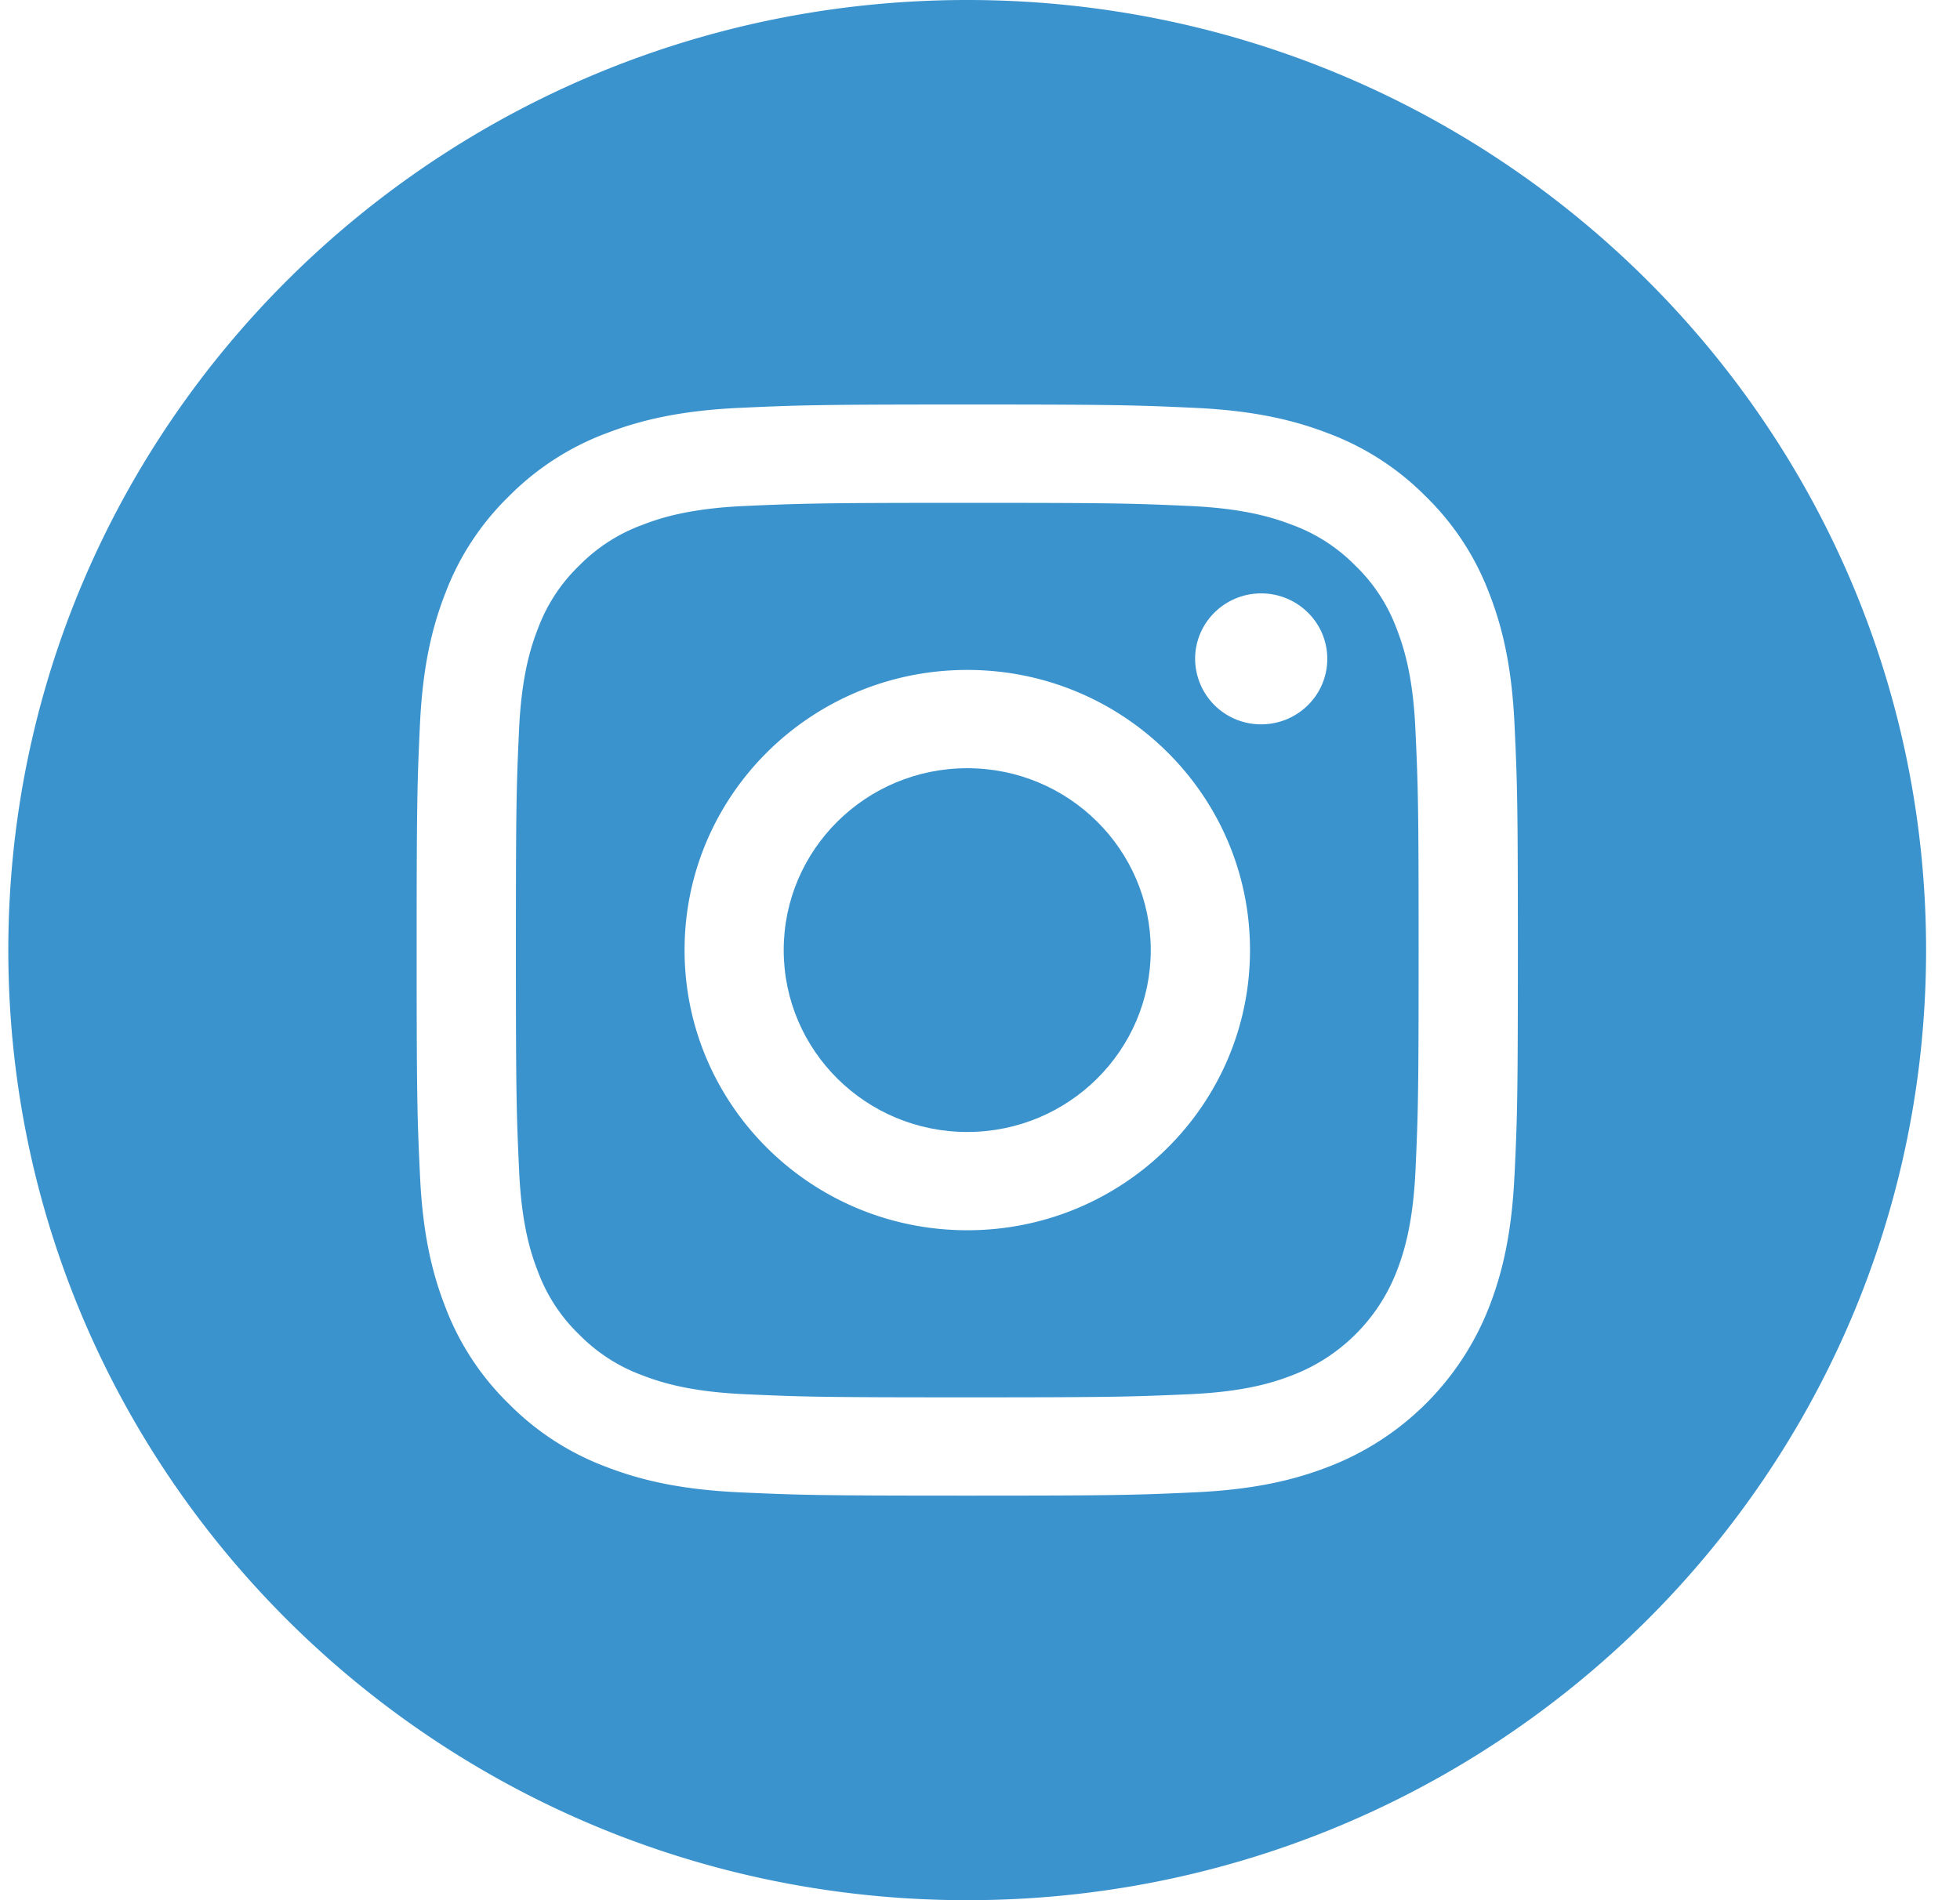
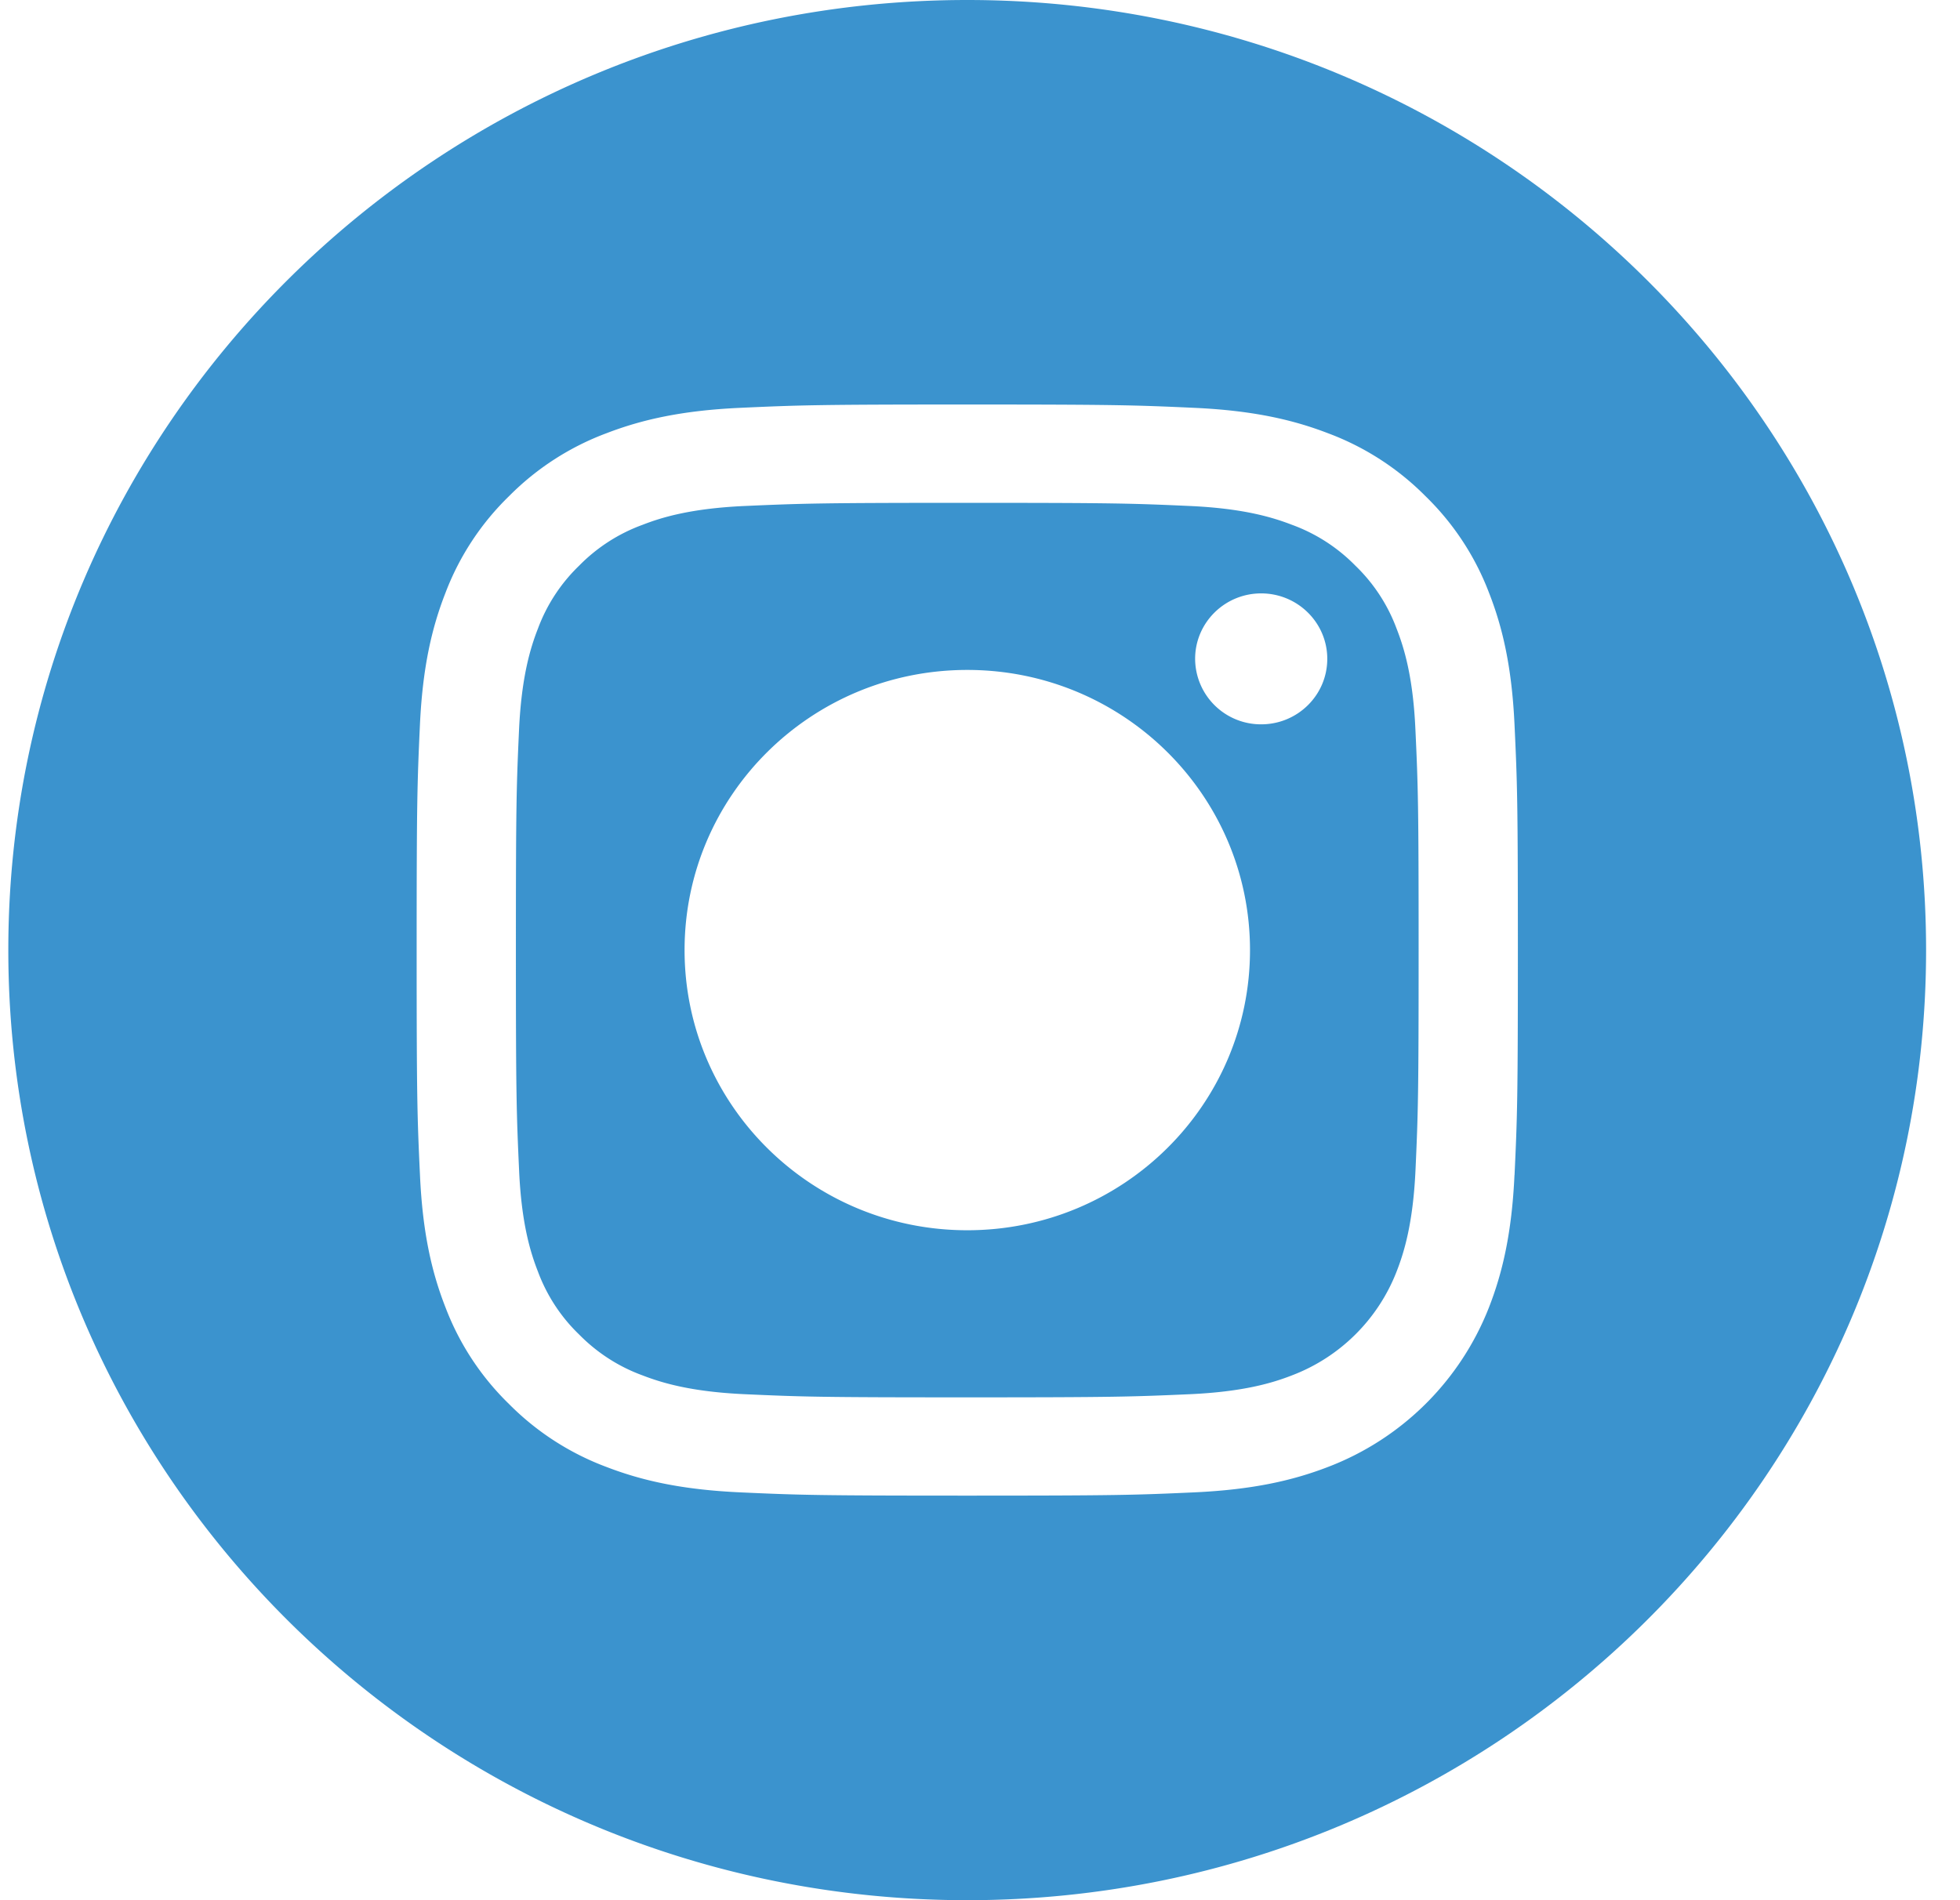
<svg xmlns="http://www.w3.org/2000/svg" width="33" height="32" fill="none">
-   <path fill="#3B93CE" d="M19.375 16c0 1.691-1.383 3.063-3.09 3.063-1.706 0-3.09-1.372-3.09-3.063s1.384-3.063 3.09-3.063c1.707 0 3.09 1.372 3.09 3.063Z" />
  <path fill="#3B93CE" d="M23.512 10.581a2.846 2.846 0 0 0-.693-1.056 2.872 2.872 0 0 0-1.066-.687c-.327-.126-.817-.276-1.721-.317-.978-.044-1.271-.053-3.746-.053-2.476 0-2.769.01-3.747.053-.903.041-1.394.19-1.72.317a2.871 2.871 0 0 0-1.067.687 2.846 2.846 0 0 0-.693 1.056c-.127.324-.278.81-.32 1.706-.044.97-.053 1.26-.053 3.713 0 2.453.01 2.744.054 3.713.04.895.192 1.382.319 1.706.149.399.385.76.693 1.056.3.305.663.54 1.066.687.327.126.818.276 1.722.317.977.044 1.27.053 3.745.053 2.476 0 2.77-.01 3.747-.053.903-.041 1.394-.19 1.72-.317a3.057 3.057 0 0 0 1.76-1.743c.127-.324.278-.81.32-1.706.044-.97.053-1.26.053-3.713 0-2.453-.009-2.744-.054-3.713-.04-.895-.192-1.382-.319-1.706Zm-7.226 10.137c-2.63 0-4.76-2.113-4.76-4.718 0-2.606 2.13-4.718 4.76-4.718 2.629 0 4.76 2.112 4.76 4.718 0 2.605-2.131 4.718-4.76 4.718Zm4.948-8.52a1.108 1.108 0 0 1-1.112-1.103c0-.608.498-1.102 1.112-1.102.614 0 1.113.494 1.113 1.102 0 .61-.498 1.103-1.113 1.103Z" />
  <path fill="#3B93CE" d="M16.285 0C7.37 0 .14 7.165.14 16s7.23 16 16.145 16 16.144-7.165 16.144-16-7.23-16-16.144-16Zm9.214 19.788c-.045.978-.202 1.646-.43 2.23a4.72 4.72 0 0 1-2.712 2.687c-.59.227-1.263.382-2.25.427-.989.045-1.304.055-3.822.055s-2.833-.01-3.822-.055c-.987-.045-1.66-.2-2.25-.427a4.546 4.546 0 0 1-1.642-1.06 4.5 4.5 0 0 1-1.07-1.627c-.229-.584-.386-1.252-.43-2.23-.046-.98-.056-1.293-.056-3.788s.01-2.808.055-3.788c.045-.978.202-1.646.431-2.23a4.497 4.497 0 0 1 1.07-1.627 4.545 4.545 0 0 1 1.642-1.06c.59-.227 1.263-.382 2.25-.427.988-.045 1.304-.056 3.822-.056 2.517 0 2.833.011 3.822.056.987.045 1.66.2 2.25.427A4.55 4.55 0 0 1 24 8.355a4.499 4.499 0 0 1 1.07 1.627c.229.584.385 1.252.43 2.23.046.98.056 1.293.056 3.788s-.01 2.808-.056 3.788Z" />
</svg>